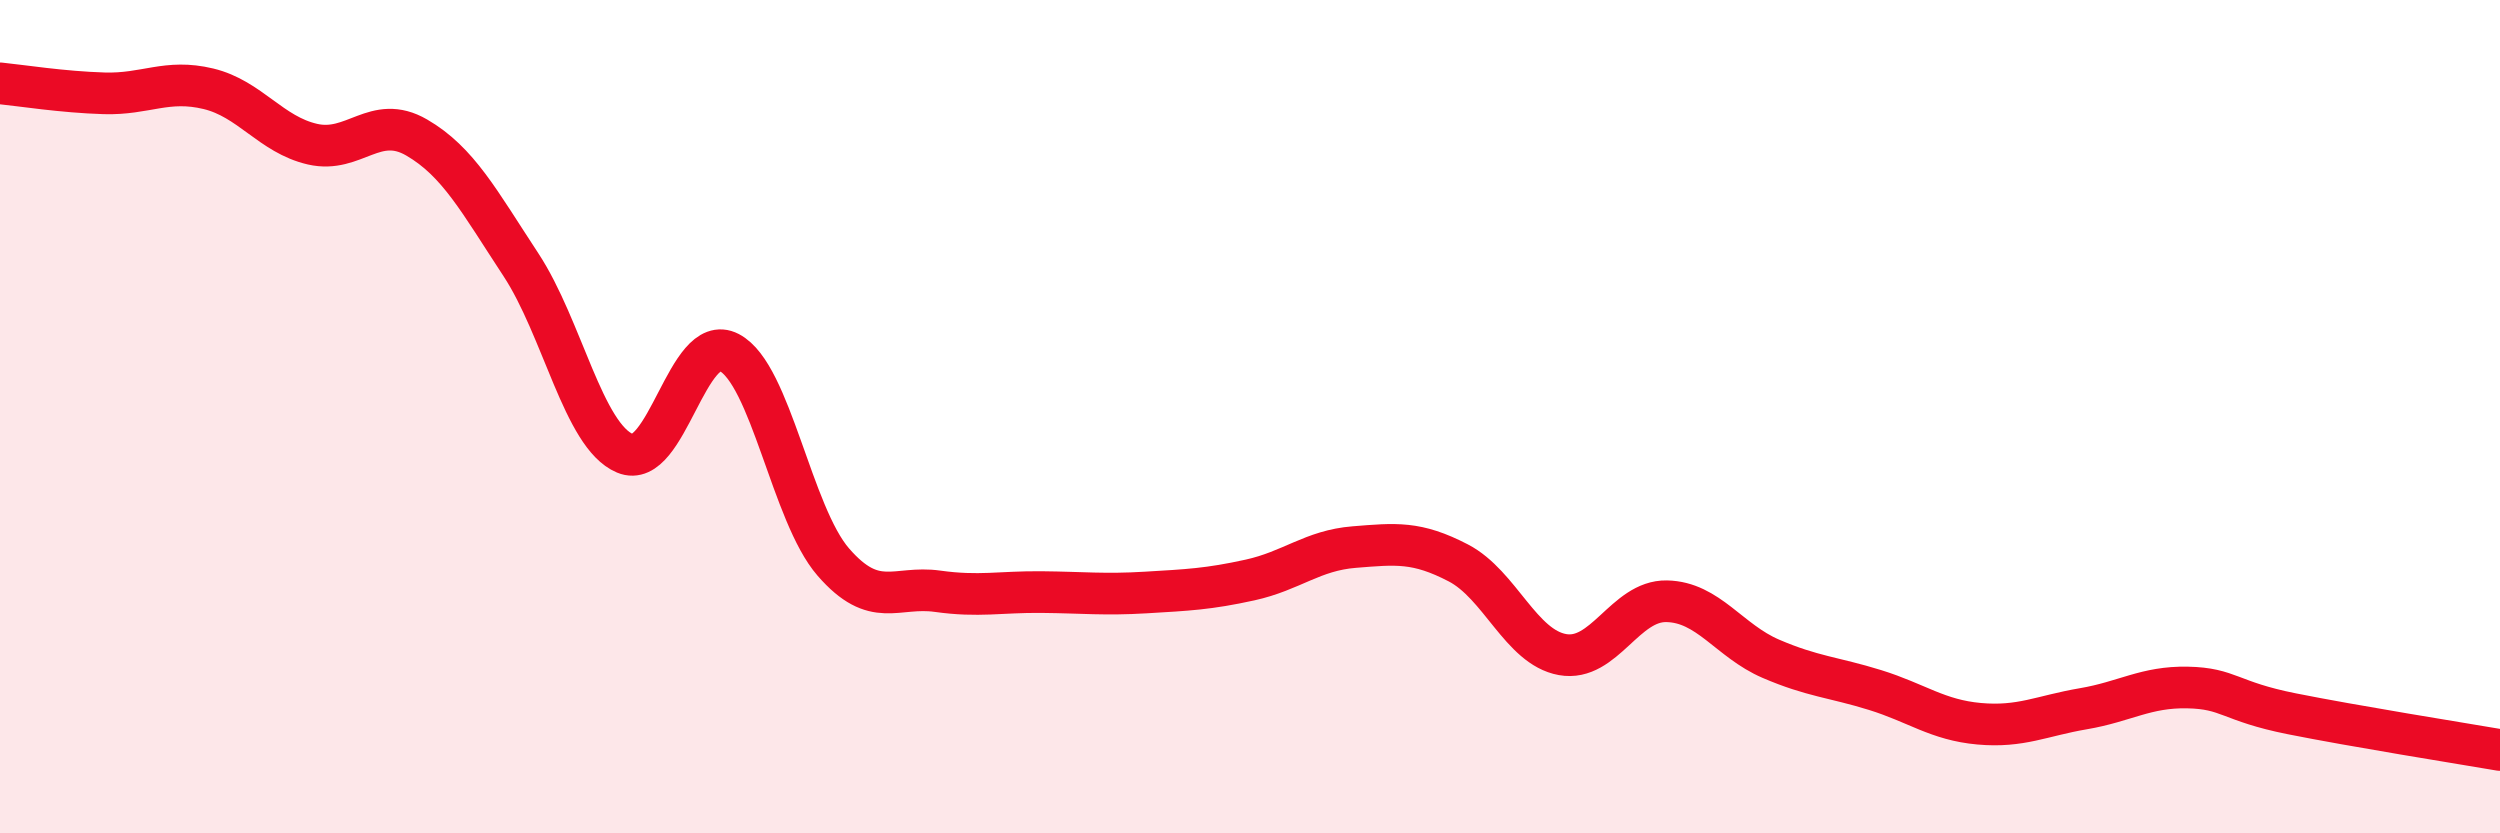
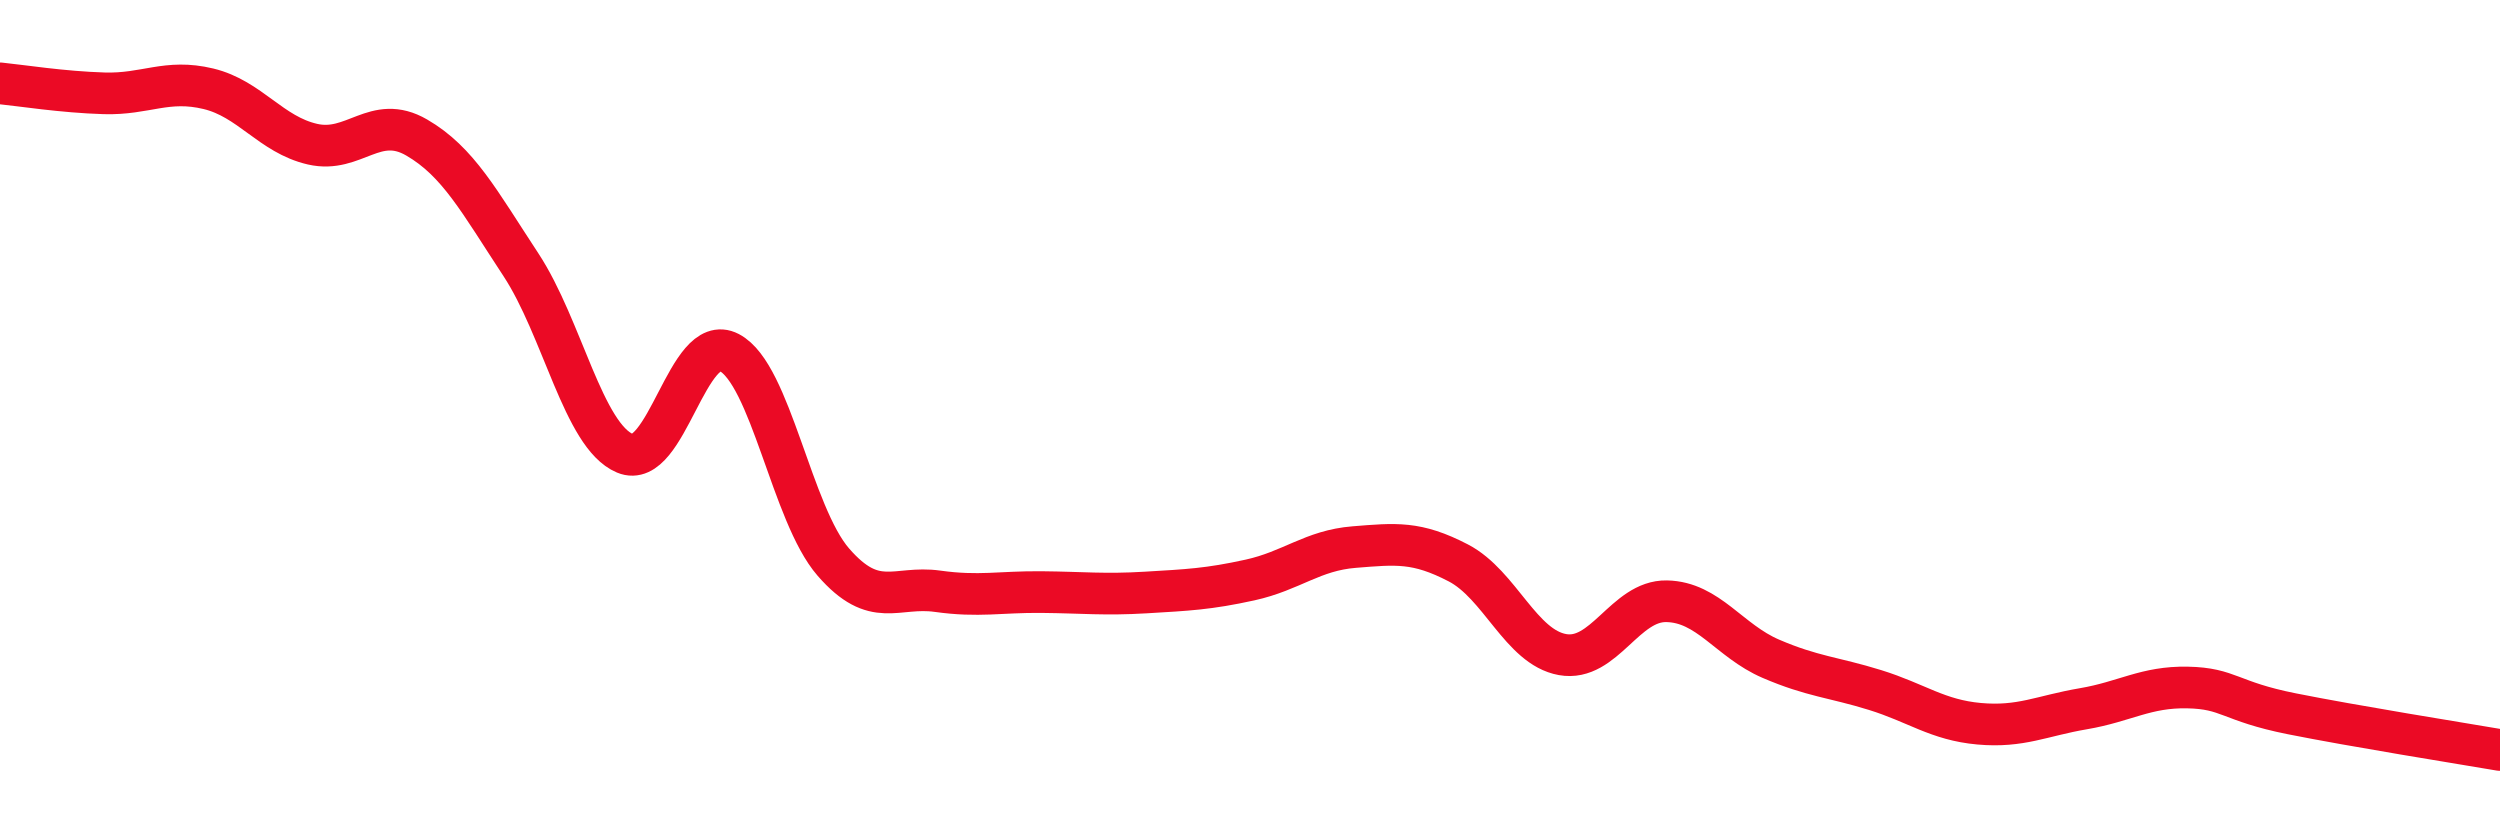
<svg xmlns="http://www.w3.org/2000/svg" width="60" height="20" viewBox="0 0 60 20">
-   <path d="M 0,2 C 0.5,2.05 1.5,2.21 2.5,2.24 C 3.5,2.27 4,1.89 5,2.13 C 6,2.37 6.5,3.23 7.5,3.46 C 8.5,3.69 9,2.72 10,3.3 C 11,3.88 11.5,4.83 12.5,6.35 C 13.5,7.87 14,10.46 15,10.88 C 16,11.3 16.5,7.94 17.5,8.46 C 18.5,8.98 19,12.34 20,13.49 C 21,14.64 21.5,14.05 22.5,14.19 C 23.5,14.33 24,14.2 25,14.21 C 26,14.22 26.5,14.28 27.5,14.22 C 28.5,14.16 29,14.14 30,13.92 C 31,13.7 31.5,13.21 32.5,13.13 C 33.5,13.05 34,12.99 35,13.51 C 36,14.03 36.5,15.53 37.5,15.71 C 38.5,15.89 39,14.41 40,14.43 C 41,14.45 41.5,15.38 42.5,15.81 C 43.5,16.24 44,16.25 45,16.56 C 46,16.87 46.5,17.28 47.5,17.37 C 48.5,17.46 49,17.18 50,17.01 C 51,16.84 51.5,16.48 52.5,16.5 C 53.5,16.52 53.5,16.83 55,17.13 C 56.5,17.43 59,17.83 60,18L60 20L0 20Z" fill="#EB0A25" opacity="0.1" stroke-linecap="round" stroke-linejoin="round" />
  <path d="M 0,2 C 0.5,2.05 1.5,2.21 2.5,2.24 C 3.5,2.27 4,1.89 5,2.13 C 6,2.37 6.5,3.23 7.5,3.46 C 8.5,3.69 9,2.72 10,3.3 C 11,3.88 11.5,4.83 12.5,6.35 C 13.5,7.87 14,10.46 15,10.88 C 16,11.3 16.5,7.94 17.5,8.46 C 18.5,8.98 19,12.34 20,13.49 C 21,14.64 21.5,14.05 22.5,14.19 C 23.5,14.33 24,14.2 25,14.21 C 26,14.22 26.5,14.28 27.5,14.22 C 28.5,14.16 29,14.14 30,13.92 C 31,13.7 31.5,13.21 32.5,13.13 C 33.5,13.05 34,12.99 35,13.51 C 36,14.03 36.5,15.53 37.5,15.71 C 38.5,15.89 39,14.41 40,14.43 C 41,14.45 41.5,15.38 42.5,15.81 C 43.5,16.24 44,16.25 45,16.56 C 46,16.87 46.5,17.28 47.5,17.37 C 48.5,17.46 49,17.18 50,17.01 C 51,16.84 51.5,16.48 52.5,16.5 C 53.5,16.52 53.5,16.83 55,17.13 C 56.5,17.43 59,17.83 60,18" stroke="#EB0A25" stroke-width="1" fill="none" stroke-linecap="round" stroke-linejoin="round" />
</svg>